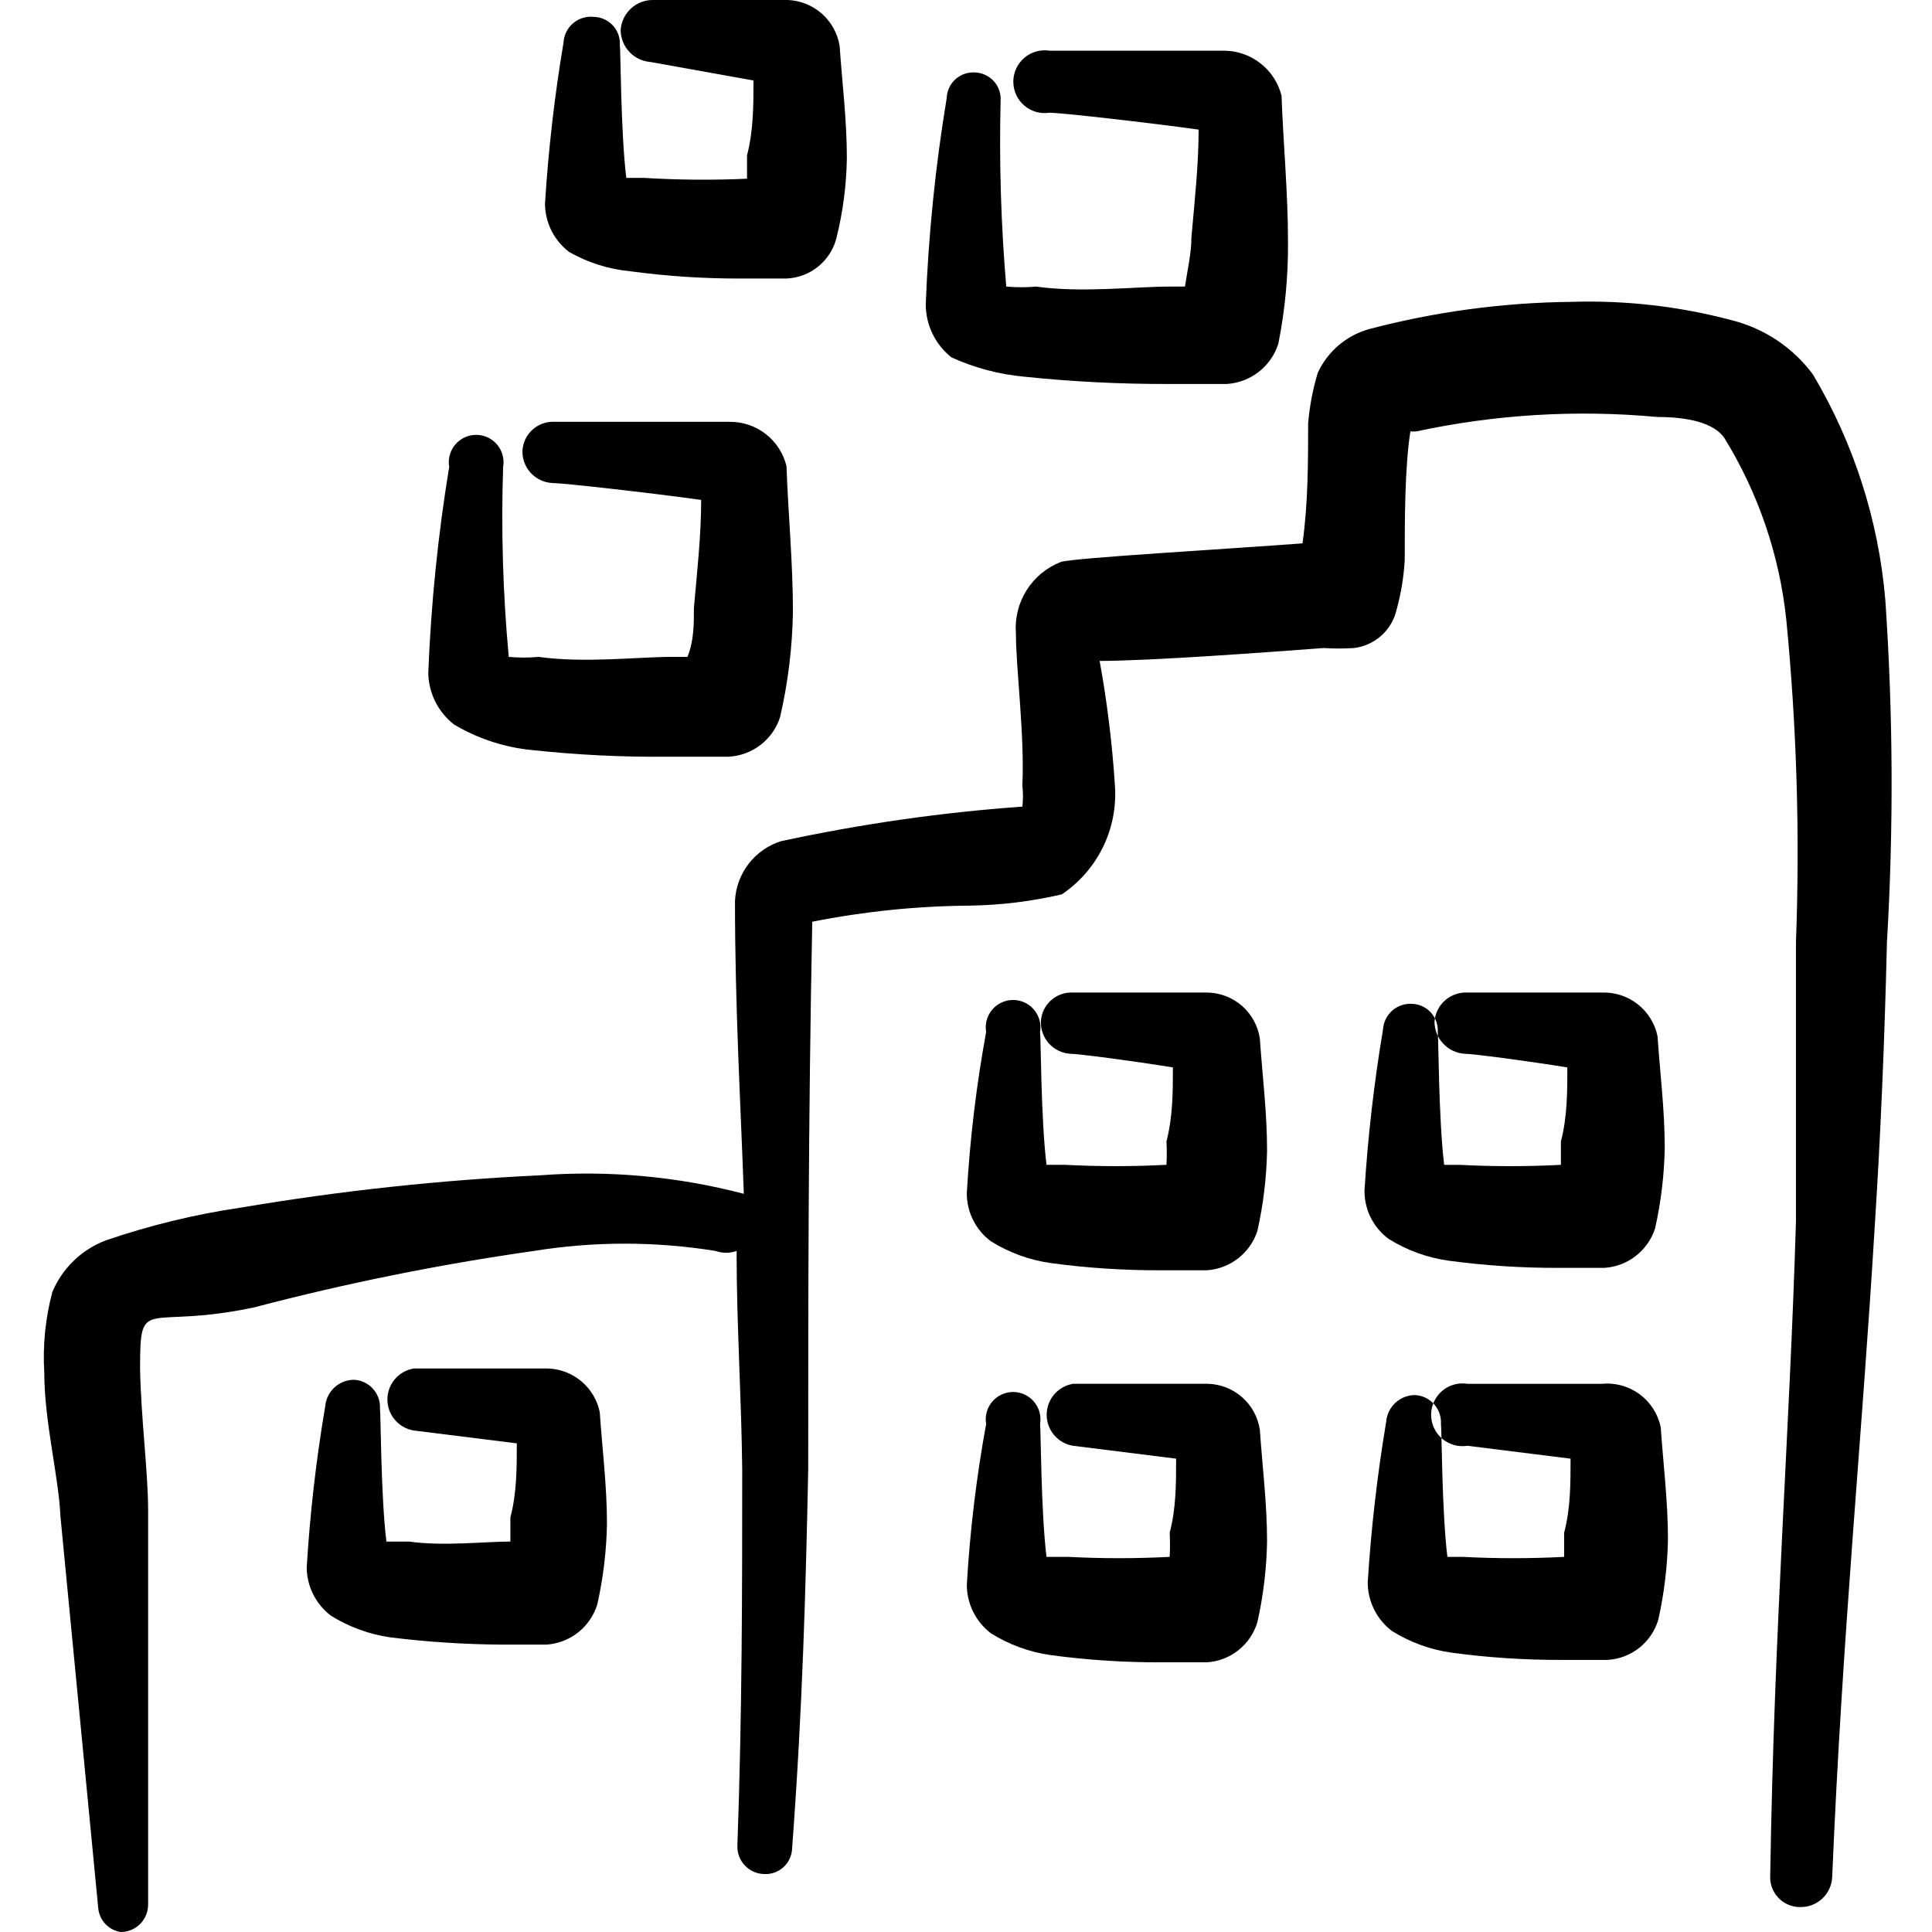
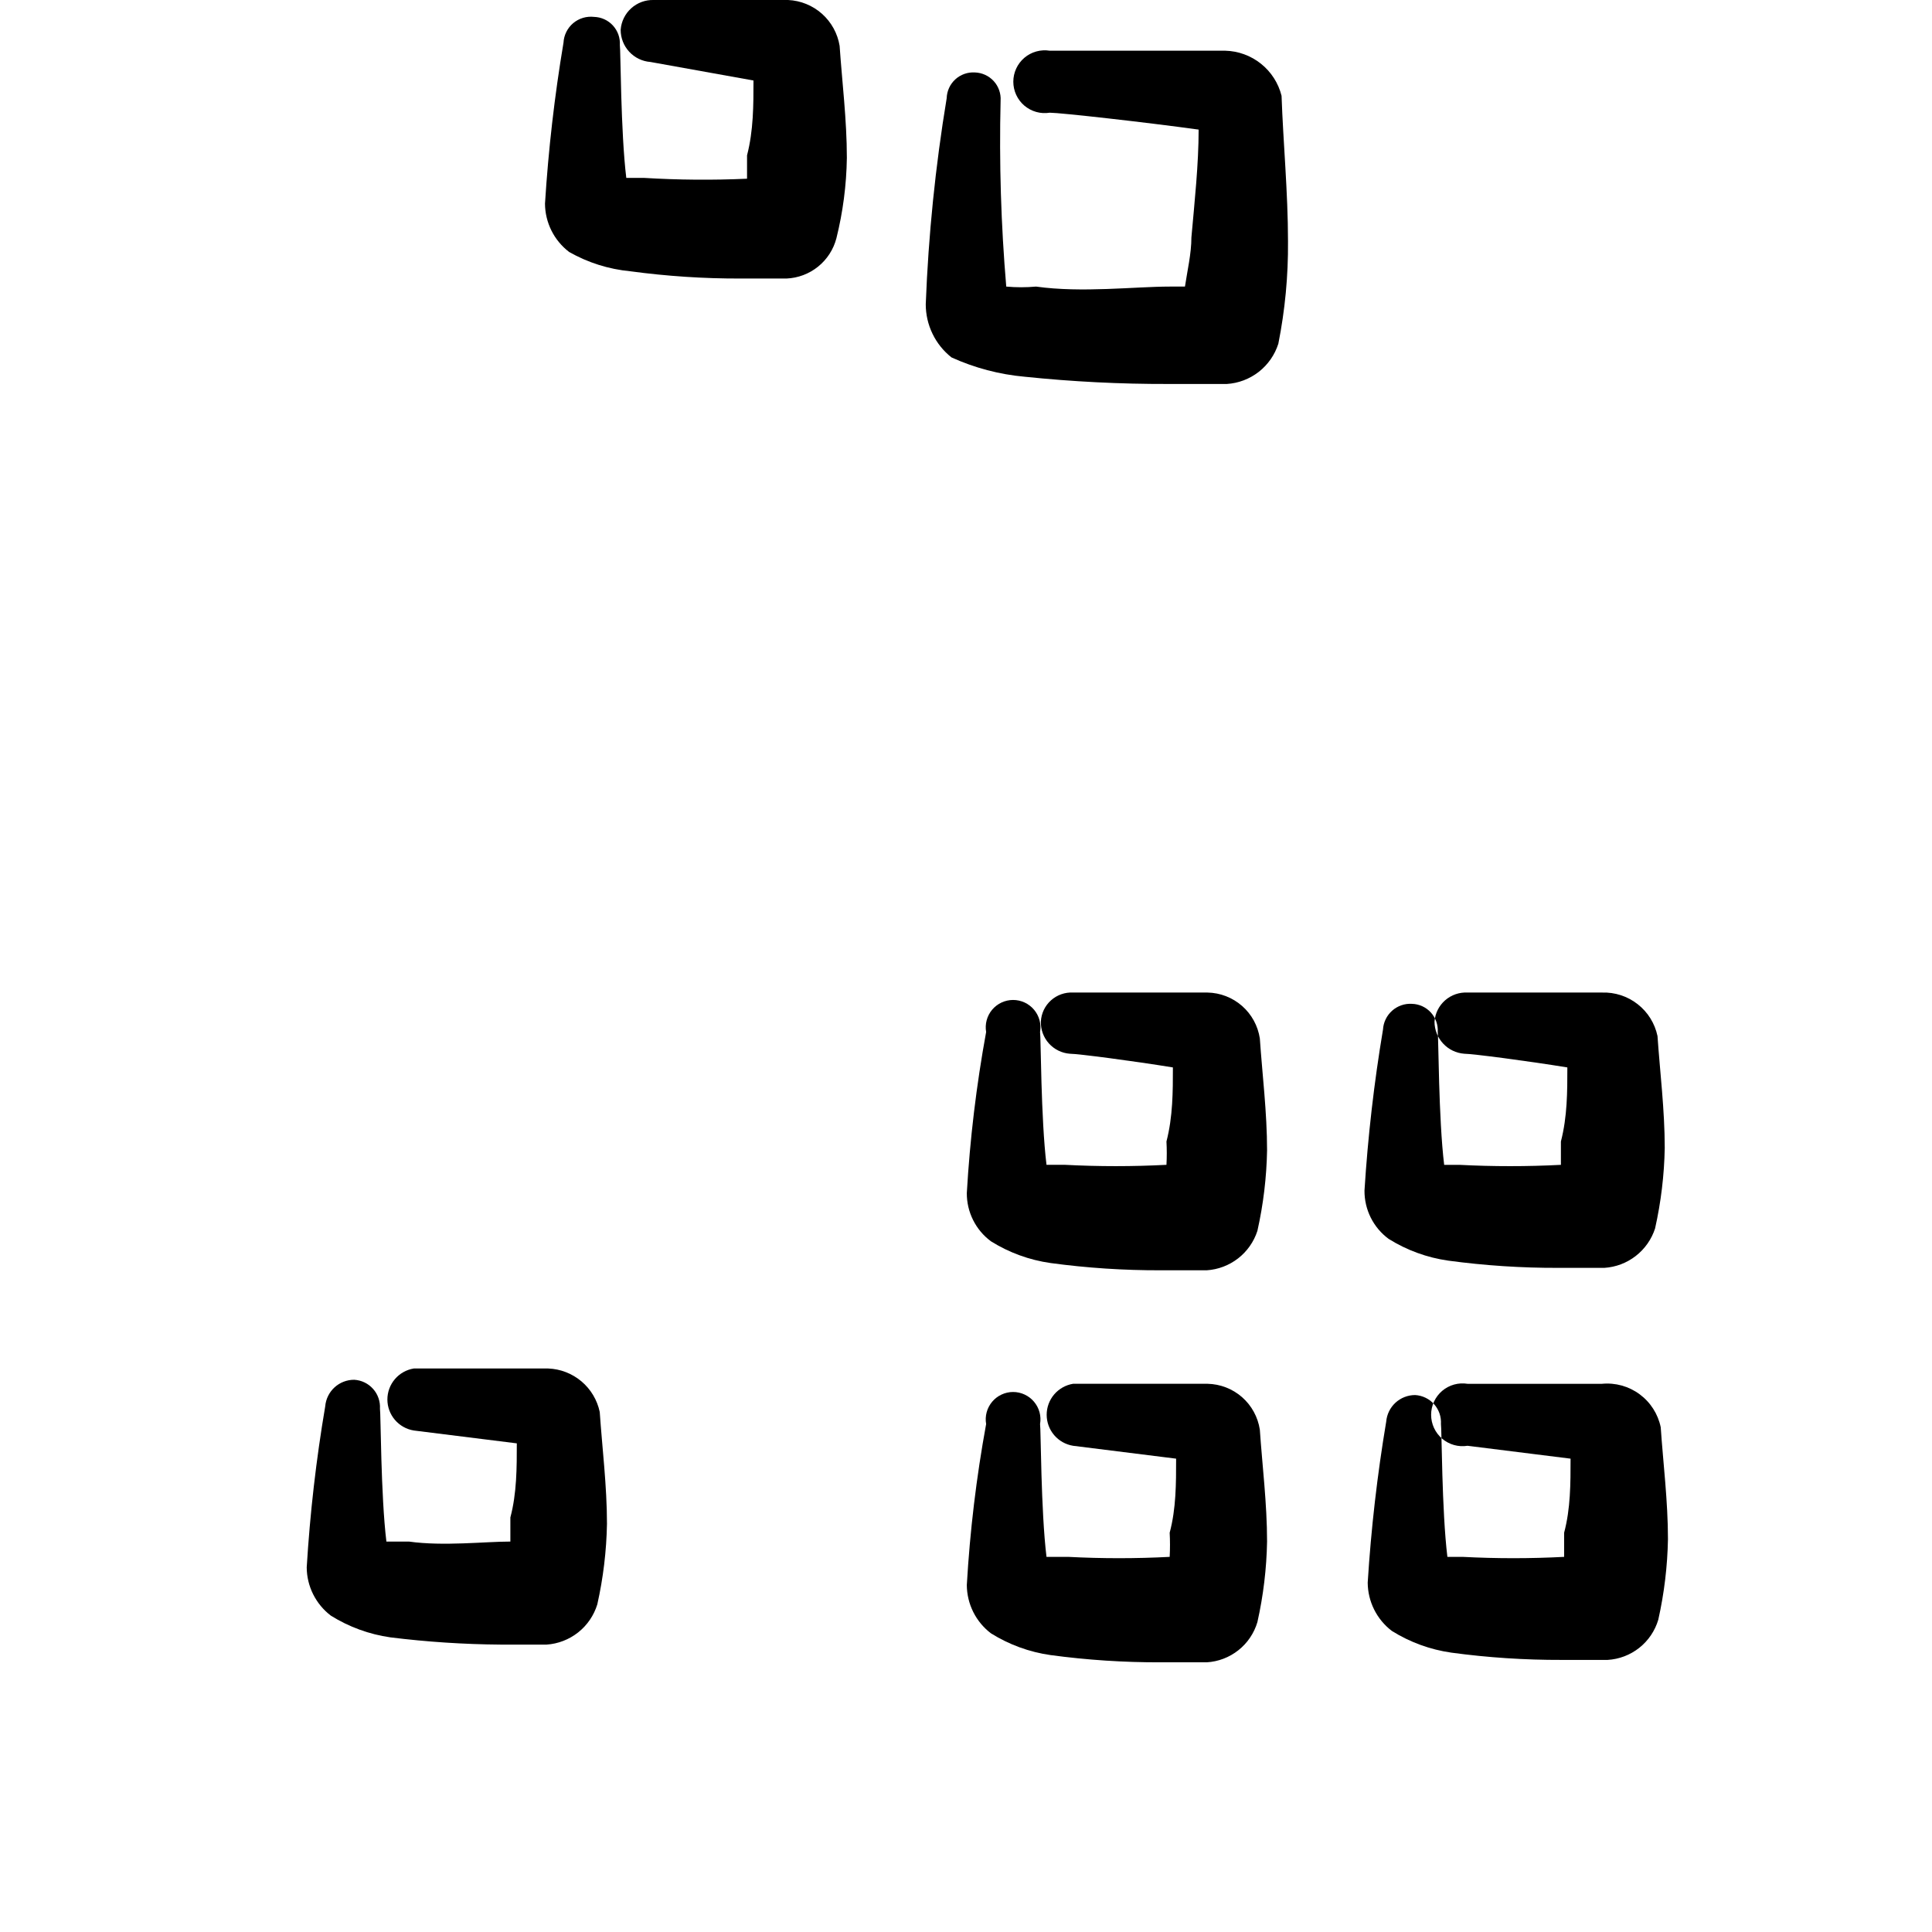
<svg xmlns="http://www.w3.org/2000/svg" width="90" height="90" viewBox="0 0 90 90" fill="none">
  <g clip-path="url(#clip0_370_369)">
    <path fill-rule="evenodd" clip-rule="evenodd" d="M29.363 12.637C31.065 12.867 32.782 12.98 34.5 12.975C34.688 12.975 36.113 12.975 36.638 12.975C37.175 12.952 37.691 12.758 38.109 12.421C38.528 12.083 38.827 11.62 38.963 11.1C39.268 9.873 39.432 8.615 39.45 7.35C39.45 5.587 39.225 3.787 39.113 2.137C39.019 1.56 38.729 1.032 38.292 0.643C37.855 0.254 37.297 0.027 36.713 -3.05335e-05C35.063 -3.05335e-05 30.9 -3.05335e-05 30.45 -3.05335e-05C30.065 -0.011 29.69 0.127 29.404 0.386C29.117 0.644 28.942 1.003 28.913 1.387C28.912 1.767 29.054 2.132 29.311 2.41C29.569 2.689 29.922 2.859 30.3 2.887L35.1 3.75C35.1 4.912 35.1 6.075 34.8 7.237V8.325C33.201 8.397 31.598 8.384 30 8.287H29.175C28.913 6.15 28.913 2.287 28.875 2.1C28.885 1.934 28.862 1.768 28.807 1.612C28.751 1.456 28.665 1.312 28.553 1.189C28.441 1.067 28.306 0.968 28.155 0.899C28.004 0.83 27.841 0.792 27.675 0.787C27.502 0.767 27.326 0.782 27.159 0.832C26.991 0.882 26.836 0.966 26.702 1.078C26.569 1.191 26.459 1.329 26.382 1.486C26.304 1.642 26.259 1.813 26.25 1.987C25.833 4.471 25.545 6.974 25.388 9.487C25.391 9.924 25.494 10.353 25.689 10.743C25.884 11.133 26.166 11.473 26.513 11.738C27.388 12.236 28.36 12.542 29.363 12.637Z" fill="black" />
    <path fill-rule="evenodd" clip-rule="evenodd" d="M25.538 63.75C23.888 63.75 19.725 63.75 19.275 63.75C18.932 63.806 18.62 63.981 18.395 64.246C18.17 64.51 18.046 64.846 18.046 65.194C18.046 65.541 18.17 65.877 18.395 66.142C18.62 66.406 18.932 66.582 19.275 66.638L24.075 67.237C24.075 68.362 24.075 69.562 23.775 70.688V71.812C22.575 71.812 20.663 72.037 19.05 71.812H18C17.738 69.675 17.738 65.775 17.7 65.625C17.71 65.457 17.687 65.29 17.632 65.131C17.578 64.972 17.492 64.826 17.38 64.701C17.269 64.575 17.134 64.473 16.983 64.4C16.832 64.327 16.668 64.285 16.5 64.275C16.161 64.274 15.833 64.4 15.583 64.63C15.333 64.859 15.178 65.174 15.15 65.513C14.728 67.995 14.44 70.499 14.288 73.013C14.29 73.449 14.393 73.878 14.588 74.268C14.784 74.658 15.065 74.999 15.413 75.263C16.257 75.79 17.202 76.135 18.188 76.275C19.892 76.486 21.608 76.599 23.325 76.612C23.325 76.612 24.938 76.612 25.463 76.612C26 76.576 26.513 76.376 26.935 76.042C27.357 75.707 27.667 75.252 27.825 74.737C28.101 73.506 28.252 72.249 28.275 70.987C28.275 69.225 28.05 67.425 27.938 65.775C27.821 65.218 27.521 64.716 27.086 64.349C26.651 63.982 26.106 63.771 25.538 63.75Z" fill="black" />
    <path fill-rule="evenodd" clip-rule="evenodd" d="M56.25 46.237C54.6 46.237 50.438 46.237 49.988 46.237C49.8 46.227 49.613 46.254 49.436 46.317C49.26 46.379 49.097 46.476 48.958 46.601C48.818 46.727 48.705 46.878 48.624 47.047C48.544 47.217 48.497 47.4 48.488 47.587C48.477 47.963 48.611 48.328 48.862 48.608C49.114 48.887 49.463 49.059 49.838 49.087C50.213 49.087 52.8 49.425 54.638 49.725C54.638 50.85 54.638 52.012 54.338 53.175C54.358 53.537 54.358 53.9 54.338 54.262C52.764 54.344 51.187 54.344 49.613 54.262H48.75C48.488 52.125 48.488 48.262 48.45 48.075C48.482 47.892 48.473 47.704 48.425 47.525C48.376 47.345 48.289 47.178 48.169 47.036C48.05 46.894 47.9 46.78 47.732 46.701C47.563 46.623 47.38 46.582 47.194 46.582C47.008 46.582 46.824 46.623 46.656 46.701C46.487 46.78 46.338 46.894 46.218 47.036C46.099 47.178 46.011 47.345 45.963 47.525C45.915 47.704 45.906 47.892 45.938 48.075C45.484 50.554 45.183 53.059 45.038 55.575C45.035 56.012 45.135 56.444 45.331 56.835C45.526 57.226 45.811 57.565 46.163 57.825C47.007 58.353 47.952 58.697 48.938 58.837C50.64 59.068 52.357 59.18 54.075 59.175C54.075 59.175 55.688 59.175 56.213 59.175C56.745 59.141 57.255 58.947 57.676 58.62C58.098 58.292 58.411 57.845 58.575 57.337C58.851 56.106 59.002 54.849 59.025 53.587C59.025 51.825 58.8 50.025 58.688 48.375C58.599 47.788 58.306 47.252 57.86 46.86C57.414 46.469 56.843 46.248 56.25 46.237Z" fill="black" />
    <path fill-rule="evenodd" clip-rule="evenodd" d="M56.25 64.462C54.6 64.462 50.438 64.462 49.988 64.462C49.645 64.518 49.333 64.694 49.107 64.958C48.882 65.223 48.758 65.559 48.758 65.906C48.758 66.254 48.882 66.59 49.107 66.854C49.333 67.119 49.645 67.294 49.988 67.35L54.788 67.95C54.788 69.112 54.788 70.275 54.488 71.4C54.508 71.775 54.508 72.15 54.488 72.525C52.914 72.607 51.337 72.607 49.763 72.525H48.75C48.488 70.387 48.488 66.525 48.45 66.337C48.482 66.154 48.473 65.966 48.425 65.787C48.376 65.608 48.289 65.441 48.169 65.299C48.05 65.156 47.9 65.042 47.732 64.964C47.563 64.885 47.38 64.844 47.194 64.844C47.008 64.844 46.824 64.885 46.656 64.964C46.487 65.042 46.338 65.156 46.218 65.299C46.099 65.441 46.011 65.608 45.963 65.787C45.914 65.966 45.906 66.154 45.938 66.337C45.483 68.817 45.183 71.321 45.038 73.837C45.041 74.273 45.143 74.703 45.338 75.093C45.533 75.483 45.815 75.823 46.163 76.087C47.007 76.615 47.952 76.96 48.938 77.1C50.64 77.33 52.357 77.443 54.075 77.437C54.075 77.437 55.688 77.437 56.213 77.437C56.751 77.406 57.267 77.209 57.69 76.873C58.113 76.538 58.422 76.08 58.575 75.562C58.851 74.331 59.002 73.074 59.025 71.812C59.025 70.05 58.8 68.25 58.688 66.6C58.599 66.013 58.306 65.477 57.86 65.085C57.414 64.694 56.843 64.474 56.25 64.462Z" fill="black" />
    <path fill-rule="evenodd" clip-rule="evenodd" d="M74.625 46.237C72.975 46.237 68.813 46.237 68.363 46.237C67.981 46.217 67.606 46.346 67.318 46.599C67.031 46.851 66.854 47.206 66.825 47.587C66.824 47.967 66.966 48.332 67.224 48.61C67.481 48.889 67.835 49.059 68.213 49.087C68.588 49.087 71.175 49.425 73.013 49.725C73.013 50.85 73.013 52.013 72.713 53.175V54.263C71.139 54.344 69.561 54.344 67.988 54.263H67.275C67.013 52.125 67.013 48.263 66.975 48.075C66.985 47.909 66.962 47.743 66.907 47.587C66.851 47.431 66.765 47.287 66.653 47.164C66.541 47.042 66.406 46.943 66.255 46.874C66.104 46.805 65.941 46.767 65.775 46.763C65.608 46.752 65.44 46.775 65.281 46.83C65.123 46.885 64.976 46.971 64.851 47.082C64.725 47.194 64.623 47.329 64.55 47.48C64.477 47.631 64.435 47.795 64.425 47.962C64.008 50.446 63.72 52.949 63.563 55.462C63.56 55.9 63.66 56.331 63.855 56.722C64.051 57.113 64.336 57.453 64.688 57.712C65.532 58.24 66.477 58.585 67.463 58.725C69.165 58.955 70.882 59.068 72.6 59.062C72.788 59.062 74.213 59.062 74.738 59.062C75.27 59.028 75.78 58.835 76.201 58.507C76.623 58.179 76.936 57.733 77.1 57.225C77.376 55.993 77.527 54.737 77.55 53.475C77.55 51.712 77.325 49.913 77.213 48.263C77.089 47.674 76.762 47.148 76.288 46.778C75.815 46.407 75.226 46.216 74.625 46.237Z" fill="black" />
    <path fill-rule="evenodd" clip-rule="evenodd" d="M74.625 64.463C72.975 64.463 68.813 64.463 68.363 64.463C68.154 64.429 67.94 64.441 67.736 64.498C67.532 64.555 67.343 64.655 67.181 64.793C67.02 64.93 66.891 65.101 66.802 65.293C66.713 65.485 66.667 65.694 66.667 65.906C66.667 66.118 66.713 66.327 66.802 66.52C66.891 66.712 67.02 66.882 67.181 67.02C67.343 67.157 67.532 67.258 67.736 67.315C67.94 67.372 68.154 67.384 68.363 67.35L73.163 67.95C73.163 69.112 73.163 70.275 72.863 71.4V72.525C71.289 72.607 69.712 72.607 68.138 72.525H67.425C67.163 70.388 67.163 66.525 67.125 66.338C67.135 66.17 67.112 66.002 67.058 65.844C67.003 65.685 66.917 65.539 66.806 65.413C66.694 65.288 66.559 65.186 66.408 65.113C66.257 65.04 66.093 64.997 65.925 64.987C65.586 64.986 65.259 65.113 65.008 65.342C64.758 65.572 64.604 65.887 64.575 66.225C64.158 68.708 63.87 71.212 63.713 73.725C63.716 74.161 63.819 74.591 64.014 74.981C64.209 75.371 64.491 75.711 64.838 75.975C65.682 76.503 66.627 76.847 67.613 76.987C69.316 77.218 71.032 77.33 72.75 77.325C72.938 77.325 74.363 77.325 74.888 77.325C75.427 77.293 75.943 77.096 76.365 76.761C76.788 76.425 77.097 75.968 77.25 75.45C77.526 74.218 77.677 72.962 77.7 71.7C77.7 69.938 77.475 68.138 77.363 66.487C77.236 65.872 76.887 65.325 76.382 64.951C75.876 64.577 75.251 64.403 74.625 64.463Z" fill="black" />
-     <path fill-rule="evenodd" clip-rule="evenodd" d="M24.525 34.913C26.741 35.162 28.97 35.275 31.2 35.25C31.425 35.25 33.225 35.25 33.938 35.25C34.477 35.223 34.995 35.033 35.424 34.705C35.852 34.377 36.171 33.926 36.338 33.413C36.71 31.801 36.911 30.154 36.938 28.5C36.938 26.212 36.713 23.887 36.638 21.712C36.495 21.124 36.158 20.601 35.682 20.227C35.206 19.853 34.618 19.65 34.013 19.65C31.838 19.65 26.513 19.65 25.838 19.65C25.651 19.64 25.463 19.667 25.286 19.729C25.11 19.792 24.947 19.888 24.808 20.014C24.668 20.139 24.555 20.291 24.474 20.46C24.394 20.629 24.347 20.813 24.338 21C24.327 21.382 24.467 21.752 24.726 22.032C24.985 22.313 25.344 22.481 25.725 22.5C26.213 22.5 30.225 22.95 32.663 23.288C32.663 24.938 32.475 26.625 32.325 28.312C32.325 29.1 32.325 29.85 32.025 30.6H31.313C29.7 30.6 27.225 30.9 25.088 30.6C24.626 30.643 24.162 30.643 23.7 30.6C23.427 27.659 23.34 24.703 23.438 21.75C23.47 21.567 23.461 21.379 23.412 21.2C23.364 21.02 23.277 20.854 23.157 20.711C23.037 20.569 22.888 20.455 22.72 20.376C22.551 20.298 22.367 20.257 22.181 20.257C21.996 20.257 21.812 20.298 21.643 20.376C21.475 20.455 21.326 20.569 21.206 20.711C21.086 20.854 20.999 21.02 20.951 21.2C20.902 21.379 20.893 21.567 20.925 21.75C20.403 24.927 20.078 28.133 19.95 31.35C19.959 31.814 20.071 32.271 20.278 32.686C20.486 33.101 20.784 33.465 21.15 33.75C22.184 34.365 23.332 34.76 24.525 34.913Z" fill="black" />
    <path fill-rule="evenodd" clip-rule="evenodd" d="M47.737 17.55C49.955 17.78 52.183 17.893 54.413 17.887C54.638 17.887 56.475 17.887 57.15 17.887C57.692 17.853 58.211 17.655 58.64 17.321C59.068 16.986 59.385 16.53 59.55 16.012C59.862 14.444 60.013 12.849 60 11.25C60 8.963 59.775 6.638 59.7 4.463C59.553 3.873 59.216 3.349 58.742 2.97C58.267 2.59 57.682 2.377 57.075 2.362C54.9 2.362 49.575 2.362 48.9 2.362C48.691 2.329 48.477 2.341 48.273 2.398C48.069 2.455 47.88 2.555 47.718 2.693C47.557 2.83 47.428 3.001 47.339 3.193C47.25 3.385 47.204 3.594 47.204 3.806C47.204 4.018 47.25 4.227 47.339 4.42C47.428 4.612 47.557 4.783 47.718 4.92C47.88 5.057 48.069 5.158 48.273 5.215C48.477 5.272 48.691 5.284 48.9 5.25C49.388 5.25 53.4 5.7 55.837 6.037C55.837 7.65 55.65 9.375 55.5 11.062C55.5 11.812 55.312 12.6 55.2 13.35H54.487C52.875 13.35 50.4 13.65 48.263 13.35C47.801 13.392 47.337 13.392 46.875 13.35C46.63 10.469 46.542 7.578 46.612 4.688C46.623 4.522 46.599 4.356 46.544 4.2C46.489 4.043 46.403 3.899 46.291 3.777C46.179 3.655 46.043 3.556 45.892 3.487C45.742 3.418 45.578 3.38 45.413 3.375C45.247 3.365 45.081 3.388 44.925 3.443C44.768 3.499 44.624 3.585 44.502 3.697C44.38 3.809 44.281 3.944 44.212 4.095C44.143 4.246 44.105 4.409 44.1 4.575C43.574 7.751 43.248 10.958 43.125 14.175C43.125 14.651 43.233 15.122 43.441 15.55C43.648 15.979 43.951 16.355 44.325 16.65C45.404 17.14 46.557 17.444 47.737 17.55Z" fill="black" />
-     <path fill-rule="evenodd" clip-rule="evenodd" d="M87.825 27.938C87.509 24.227 86.355 20.637 84.45 17.438C83.525 16.195 82.201 15.307 80.7 14.925C78.256 14.272 75.729 13.981 73.2 14.062C70.01 14.094 66.835 14.522 63.75 15.338C63.234 15.486 62.757 15.744 62.349 16.093C61.941 16.443 61.614 16.876 61.388 17.363C61.156 18.132 61.005 18.924 60.938 19.725C60.938 21.45 60.938 23.475 60.675 25.312C57.188 25.575 50.025 25.988 49.425 26.175C48.763 26.431 48.2 26.894 47.822 27.496C47.444 28.097 47.269 28.804 47.325 29.512C47.325 31.125 47.738 34.275 47.625 36.6C47.664 36.924 47.664 37.251 47.625 37.575C43.842 37.847 40.083 38.386 36.375 39.188C35.779 39.378 35.255 39.745 34.873 40.241C34.491 40.737 34.269 41.337 34.238 41.962C34.238 46.913 34.5 51.375 34.65 55.612C31.557 54.802 28.351 54.511 25.163 54.75C20.499 54.971 15.854 55.472 11.25 56.25C9.095 56.565 6.973 57.08 4.913 57.788C4.359 58 3.855 58.322 3.43 58.734C3.004 59.147 2.667 59.641 2.438 60.188C2.113 61.409 1.986 62.675 2.063 63.938C2.063 66.225 2.738 68.812 2.813 70.612L4.575 88.875C4.597 89.153 4.713 89.416 4.904 89.621C5.095 89.825 5.349 89.959 5.625 90C5.963 90 6.288 89.866 6.527 89.627C6.766 89.388 6.9 89.063 6.9 88.725V70.35C6.9 68.588 6.563 66 6.525 63.75C6.525 60.263 6.75 61.987 11.85 60.9C16.134 59.775 20.478 58.899 24.863 58.275C27.669 57.821 30.531 57.821 33.338 58.275C33.653 58.386 33.997 58.386 34.313 58.275C34.313 61.688 34.538 65.062 34.575 68.438C34.575 73.875 34.575 79.688 34.35 85.987C34.345 86.155 34.373 86.322 34.433 86.478C34.492 86.635 34.582 86.778 34.697 86.9C34.812 87.022 34.95 87.12 35.102 87.189C35.255 87.257 35.42 87.295 35.588 87.3C35.753 87.31 35.919 87.287 36.076 87.232C36.232 87.176 36.376 87.09 36.498 86.978C36.621 86.866 36.719 86.731 36.788 86.58C36.857 86.429 36.895 86.266 36.9 86.1C37.388 79.575 37.538 73.912 37.65 68.438C37.65 60.3 37.65 52.538 37.838 42.938C40.246 42.459 42.694 42.208 45.15 42.188C46.602 42.169 48.048 41.992 49.463 41.663C50.284 41.111 50.945 40.352 51.38 39.464C51.814 38.575 52.007 37.587 51.938 36.6C51.813 34.65 51.575 32.709 51.225 30.788C53.588 30.788 59.175 30.375 61.65 30.188C62.125 30.218 62.601 30.218 63.075 30.188C63.552 30.129 63.999 29.925 64.355 29.603C64.71 29.281 64.958 28.856 65.063 28.387C65.266 27.64 65.392 26.873 65.438 26.1C65.438 24.225 65.438 21.788 65.7 20.1H65.963C69.656 19.304 73.45 19.077 77.213 19.425C78.6 19.425 79.838 19.688 80.325 20.4C81.911 22.973 82.898 25.869 83.213 28.875C83.698 33.859 83.849 38.871 83.663 43.875C83.663 48.6 83.663 52.837 83.663 56.888C83.363 66.9 82.65 75.638 82.463 87.375C82.452 87.563 82.481 87.752 82.546 87.929C82.611 88.106 82.712 88.268 82.841 88.405C82.971 88.542 83.128 88.651 83.301 88.725C83.475 88.8 83.662 88.838 83.85 88.838C84.232 88.848 84.602 88.708 84.883 88.449C85.163 88.19 85.331 87.831 85.35 87.45C85.838 75.862 86.738 67.05 87.338 57.038C87.6 52.95 87.788 48.675 87.9 43.913C88.214 38.591 88.189 33.255 87.825 27.938Z" fill="black" />
  </g>
  <defs>
    <clipPath id="clip0_370_369">
      <rect width="90" height="90" fill="white" />
    </clipPath>
  </defs>
</svg>